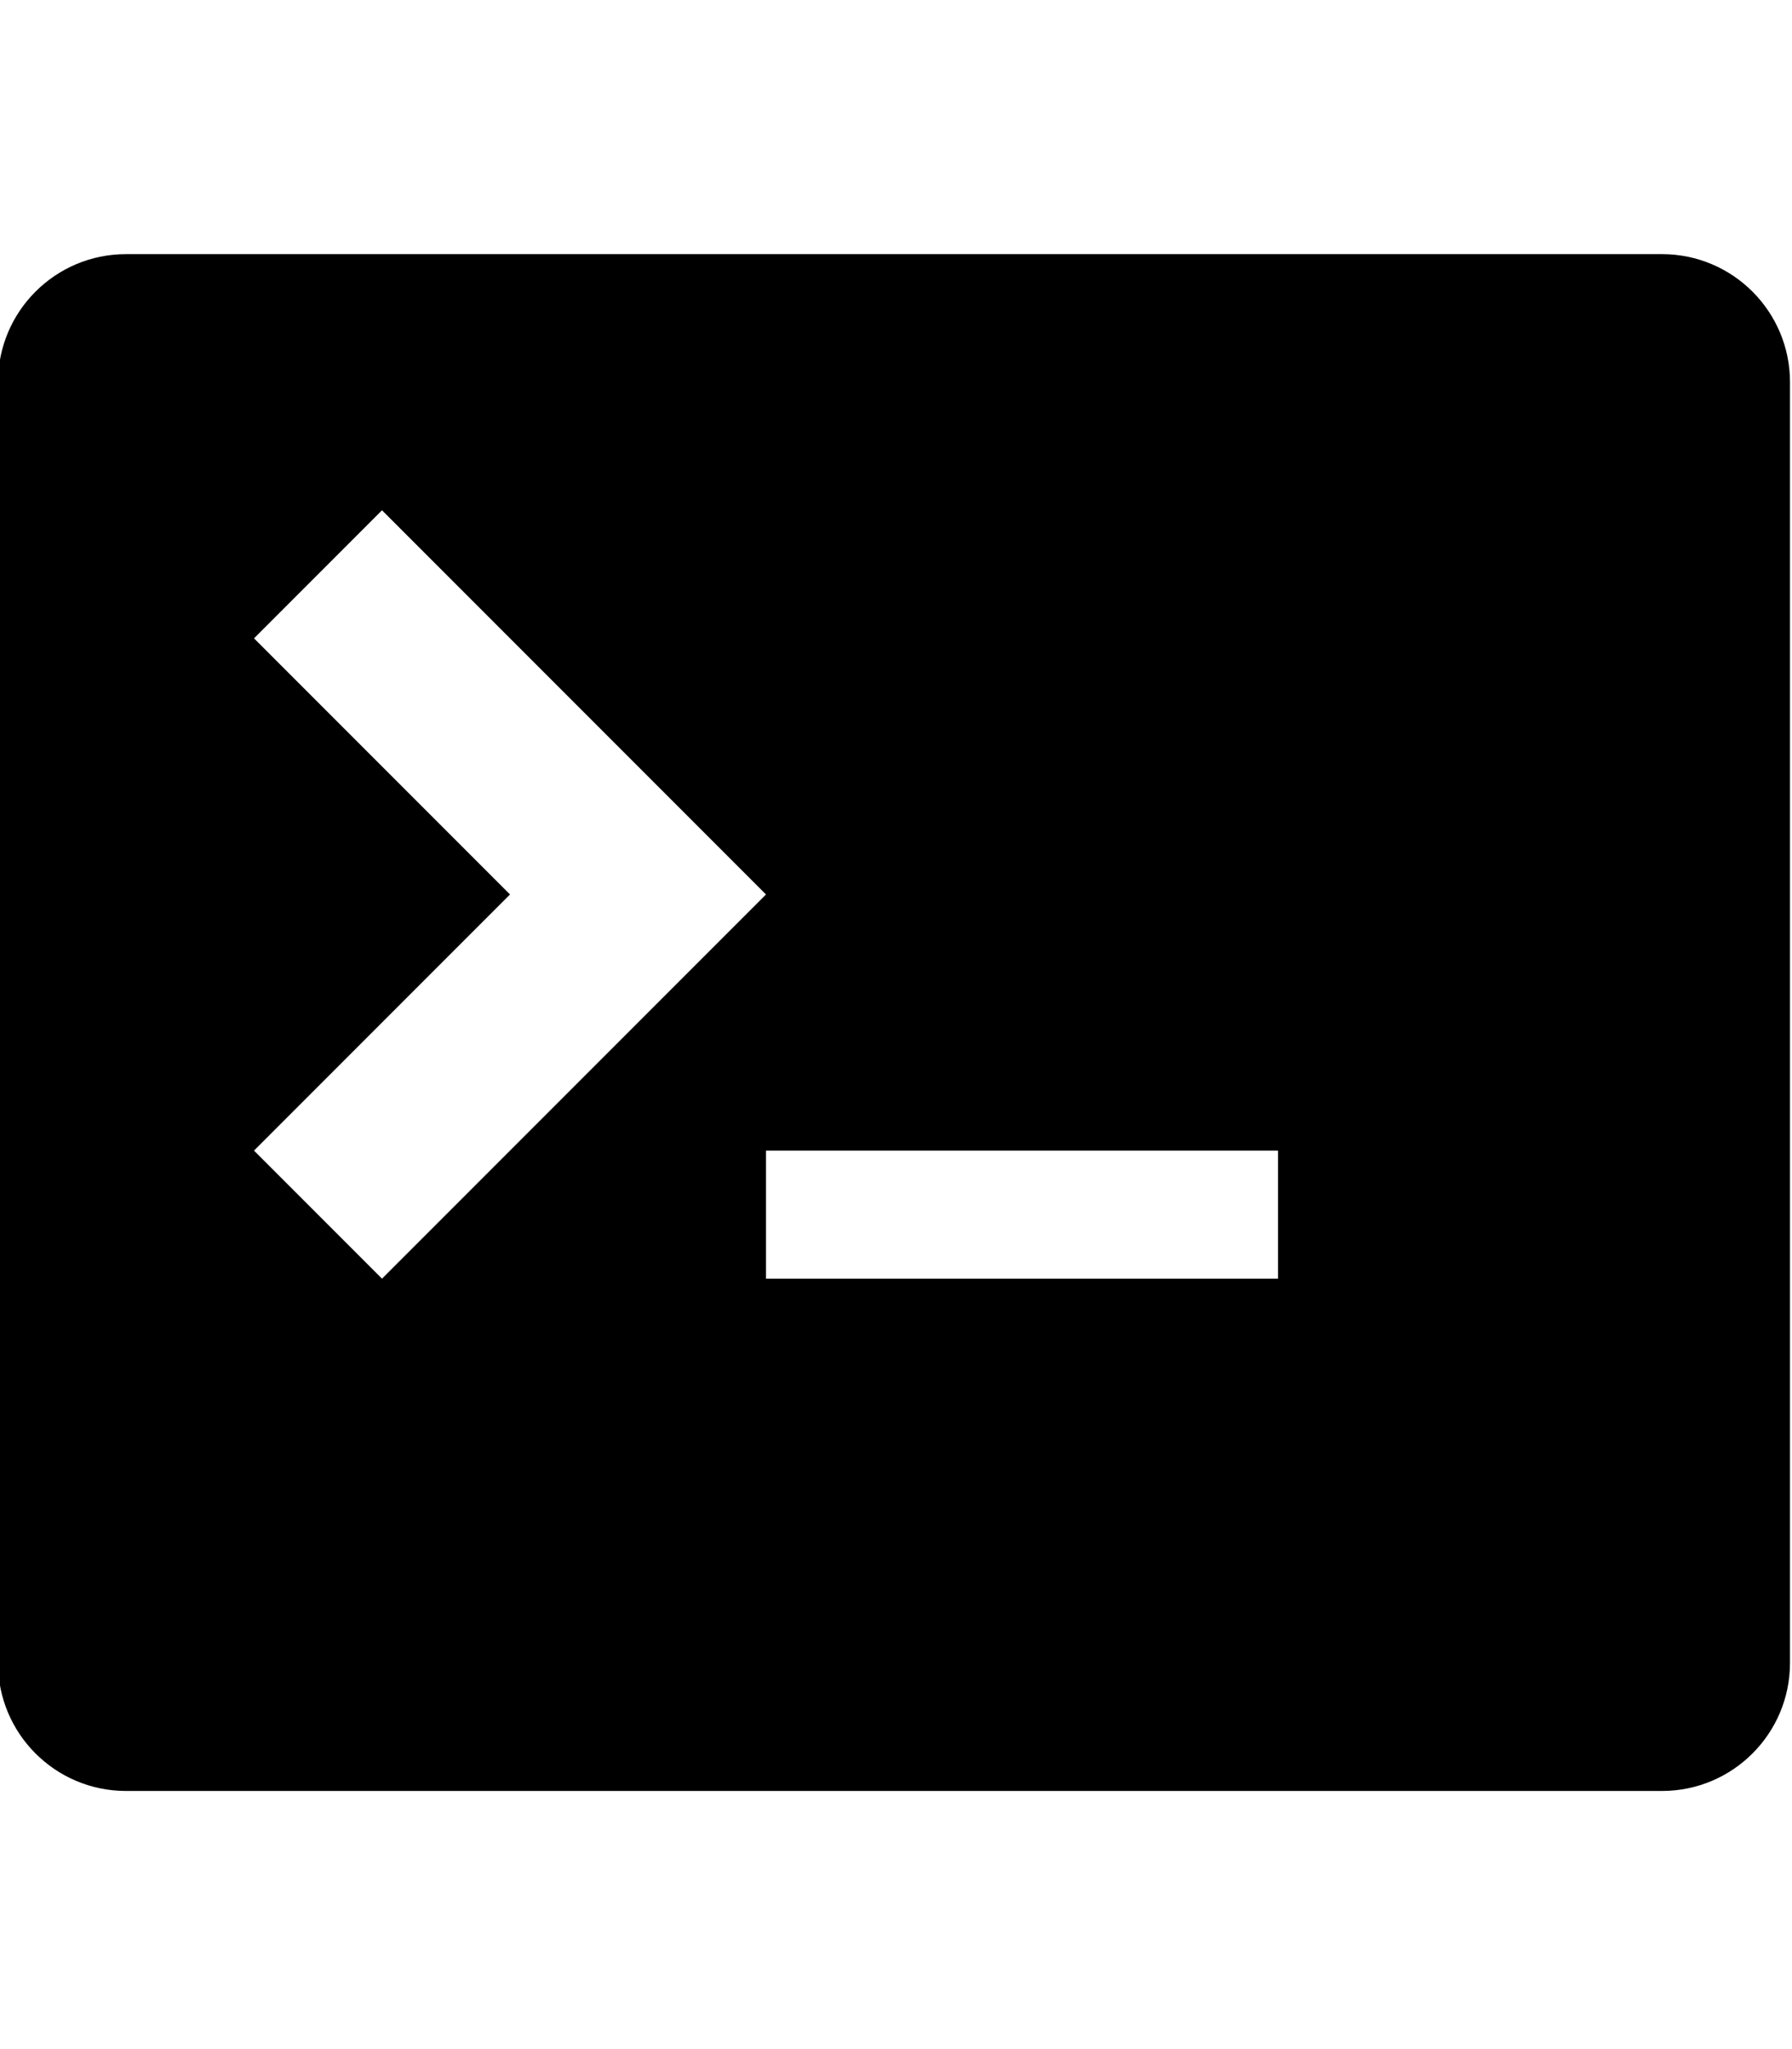
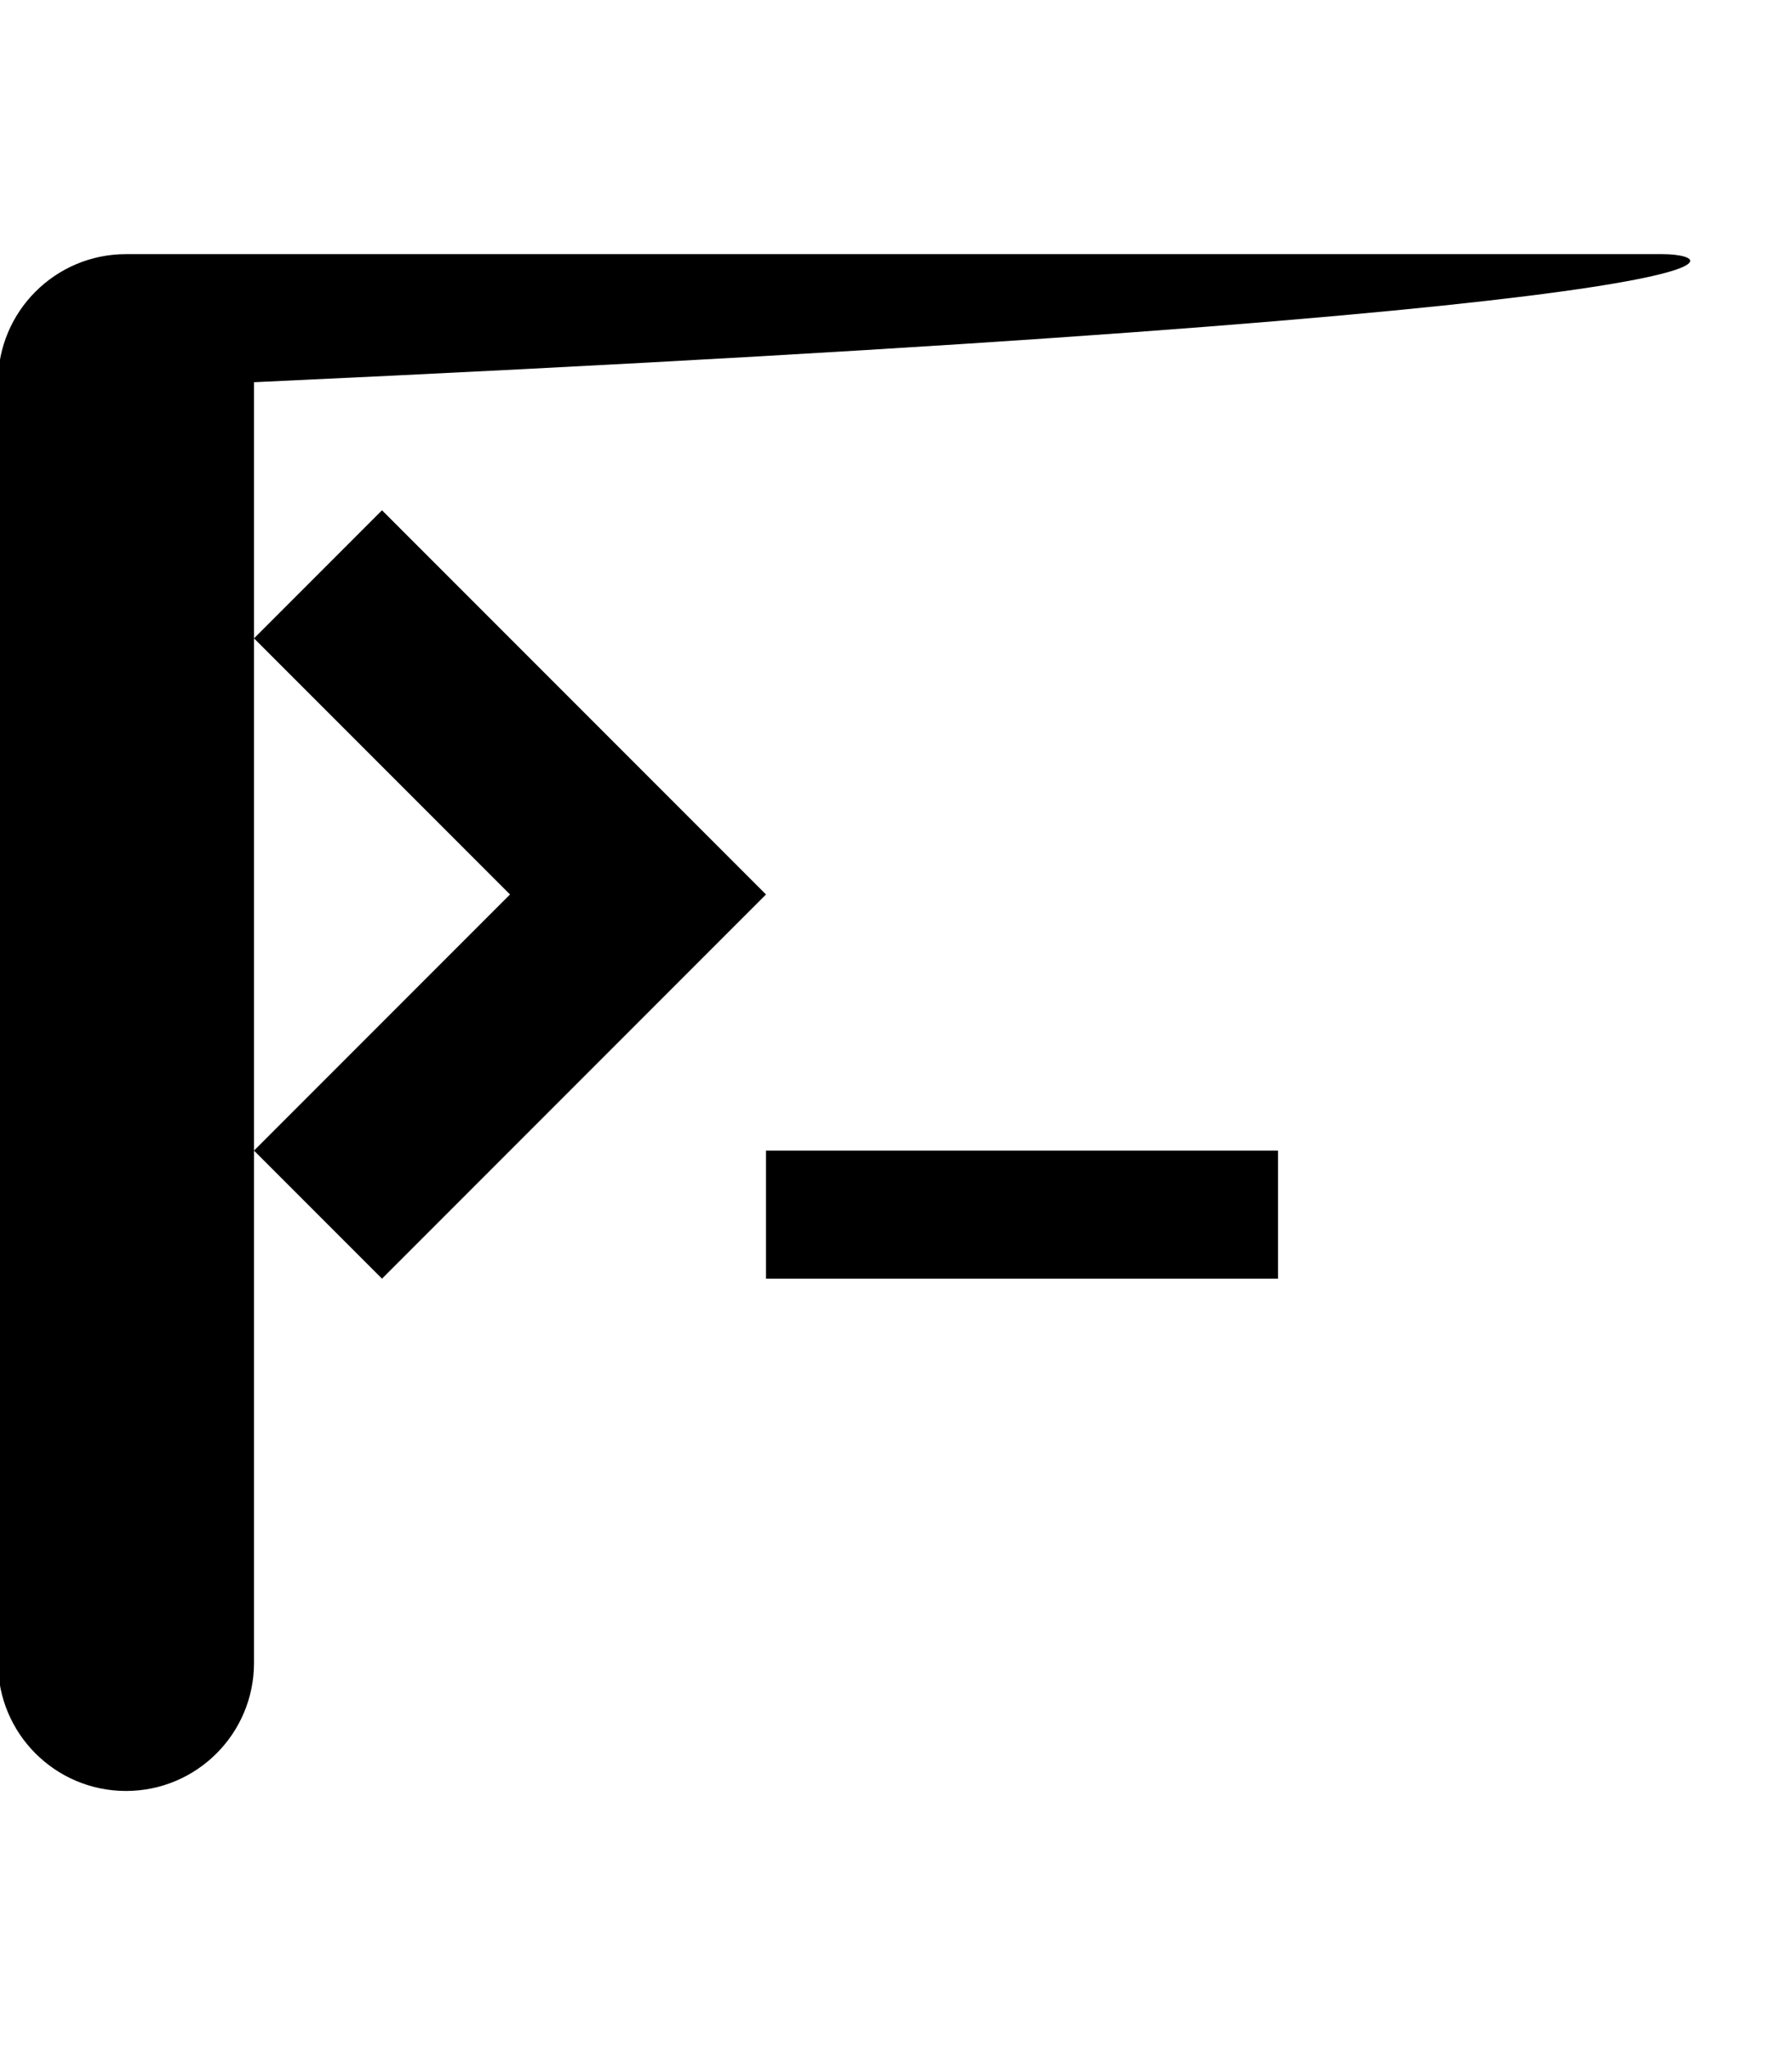
<svg xmlns="http://www.w3.org/2000/svg" height="1024" width="896" viewBox="0 0 896 1024">
-   <path d="M831 127H63c-35.35 0-64 28.65-64 64v640c0 35.35 28.65 64 64 64h768c35.35 0 64-28.65 64-64V191C895 155.65 866.35 127 831 127zM127 575l128-128L127 319l64-64 192 192L191 639 127 575zM639 639H383v-64h256V639z" />
+   <path d="M831 127H63c-35.35 0-64 28.65-64 64v640c0 35.35 28.65 64 64 64c35.35 0 64-28.65 64-64V191C895 155.65 866.35 127 831 127zM127 575l128-128L127 319l64-64 192 192L191 639 127 575zM639 639H383v-64h256V639z" />
</svg>